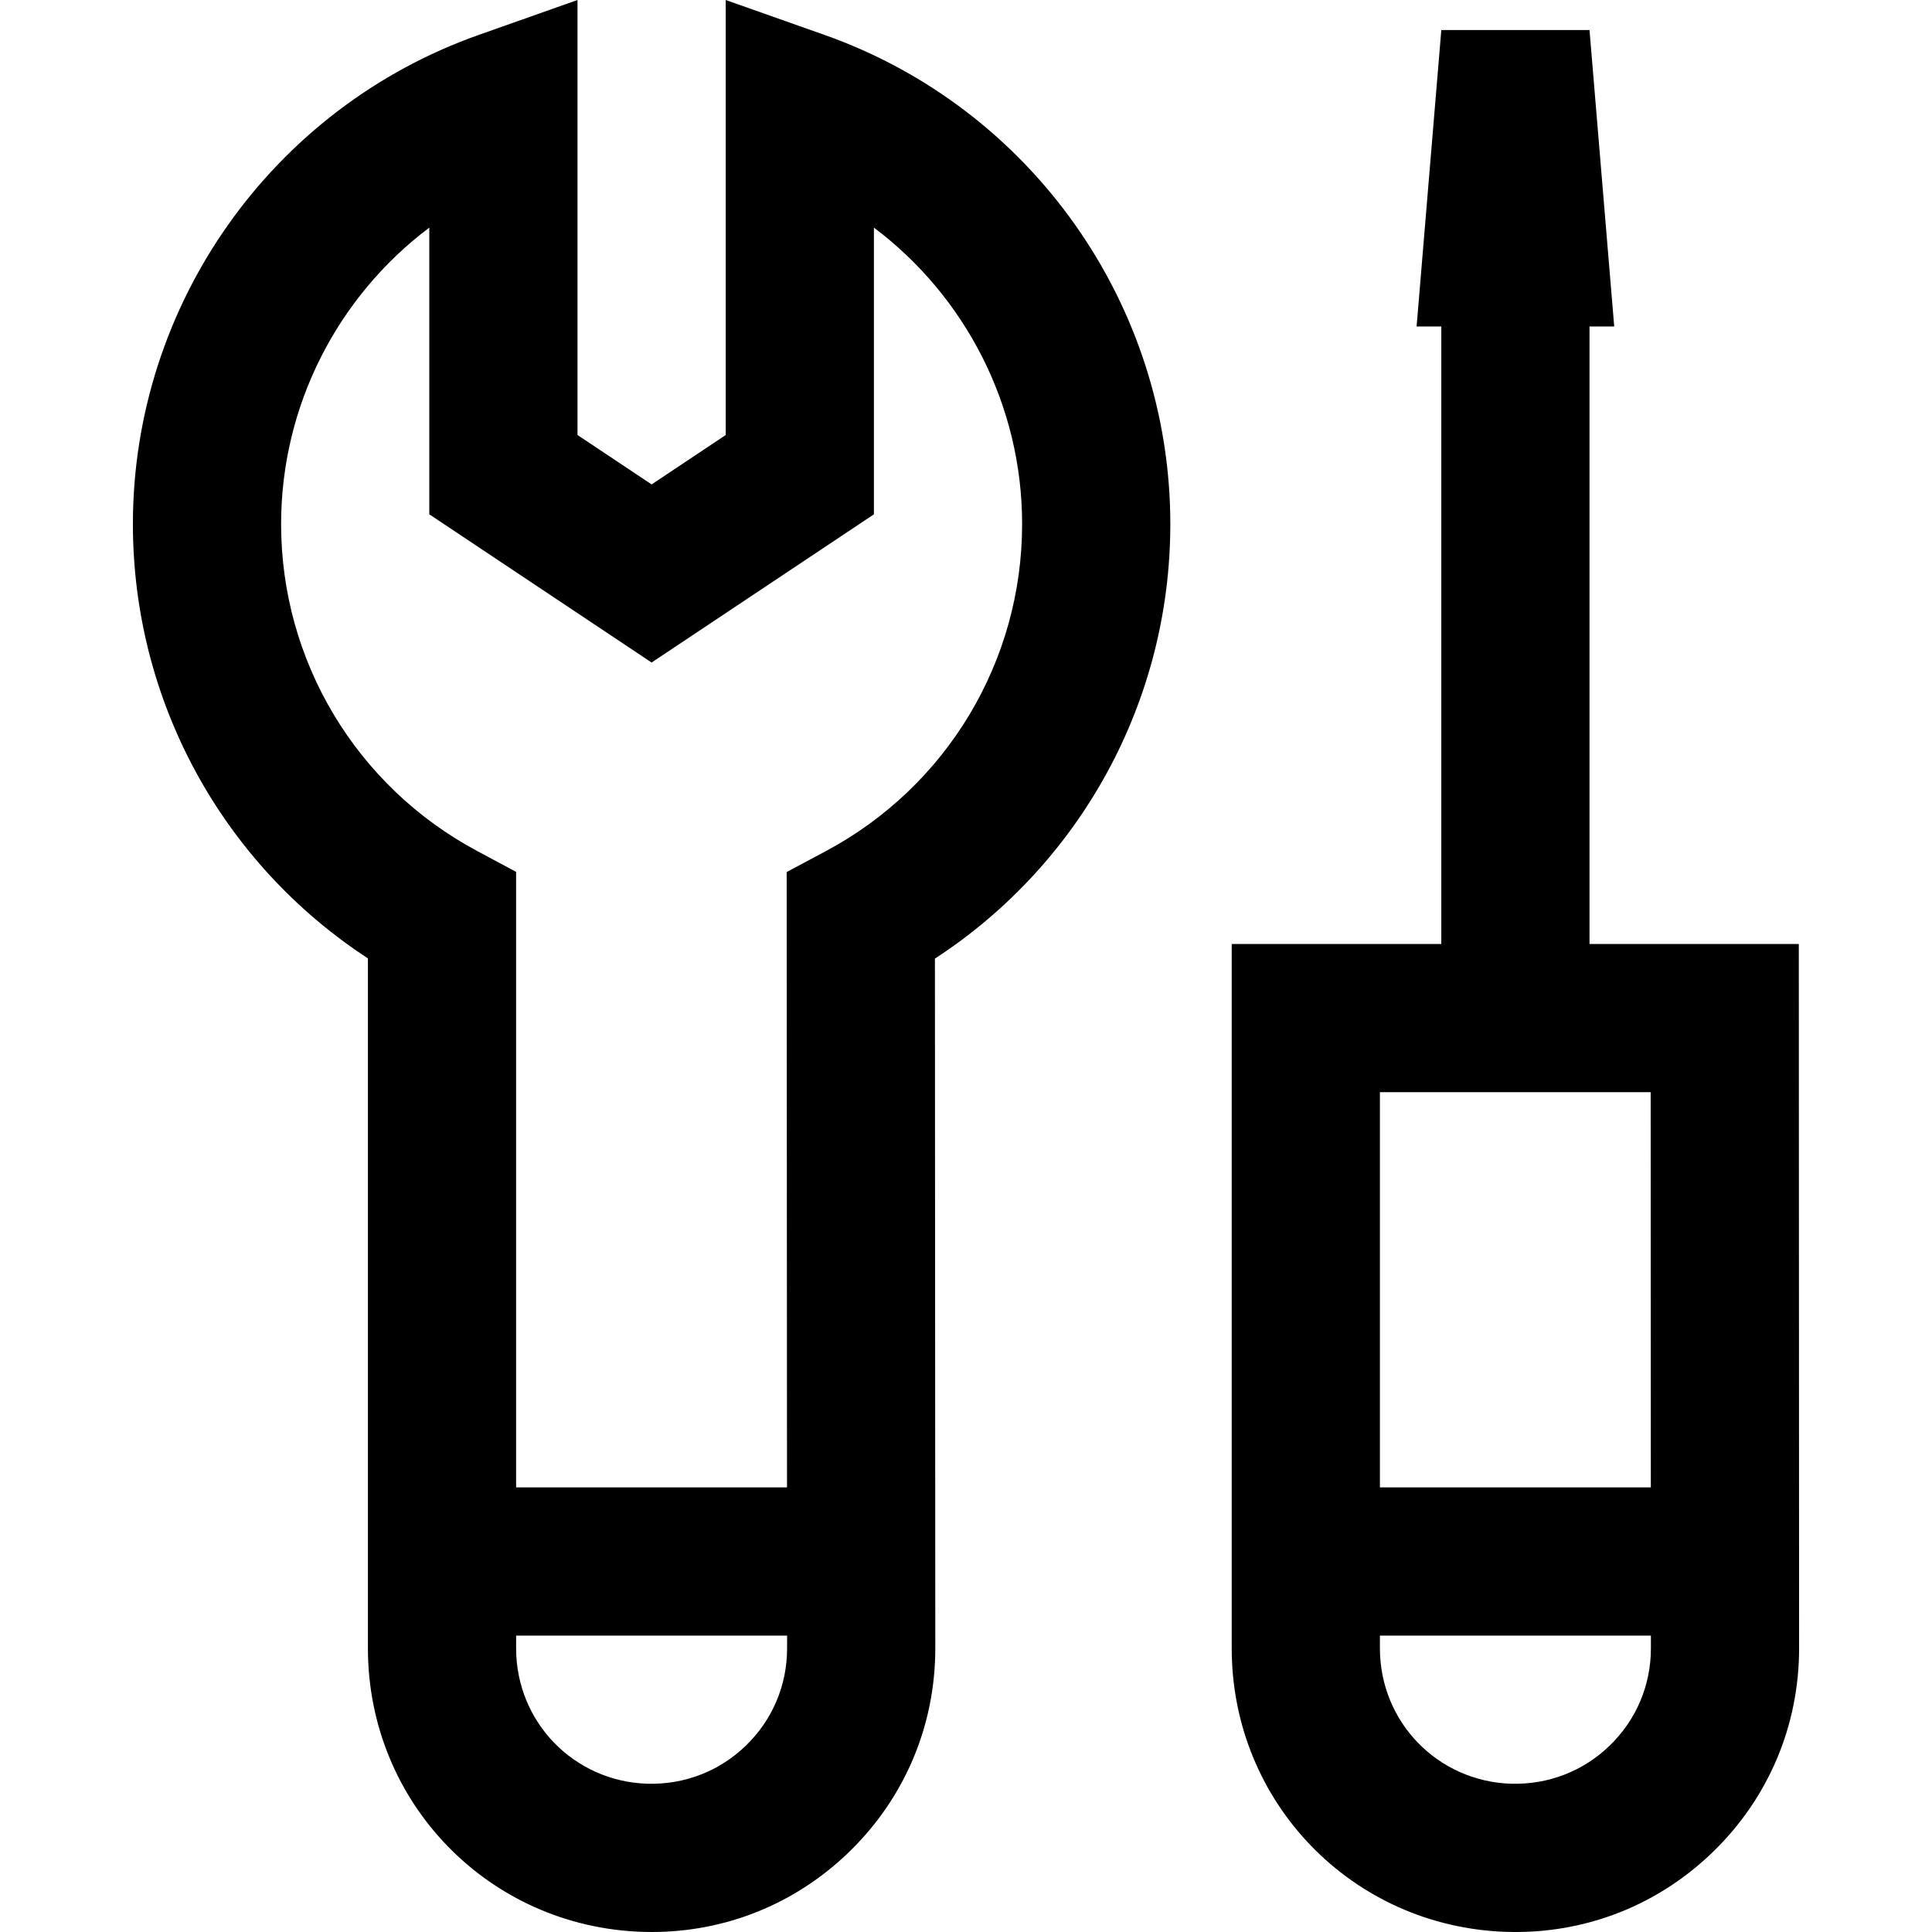
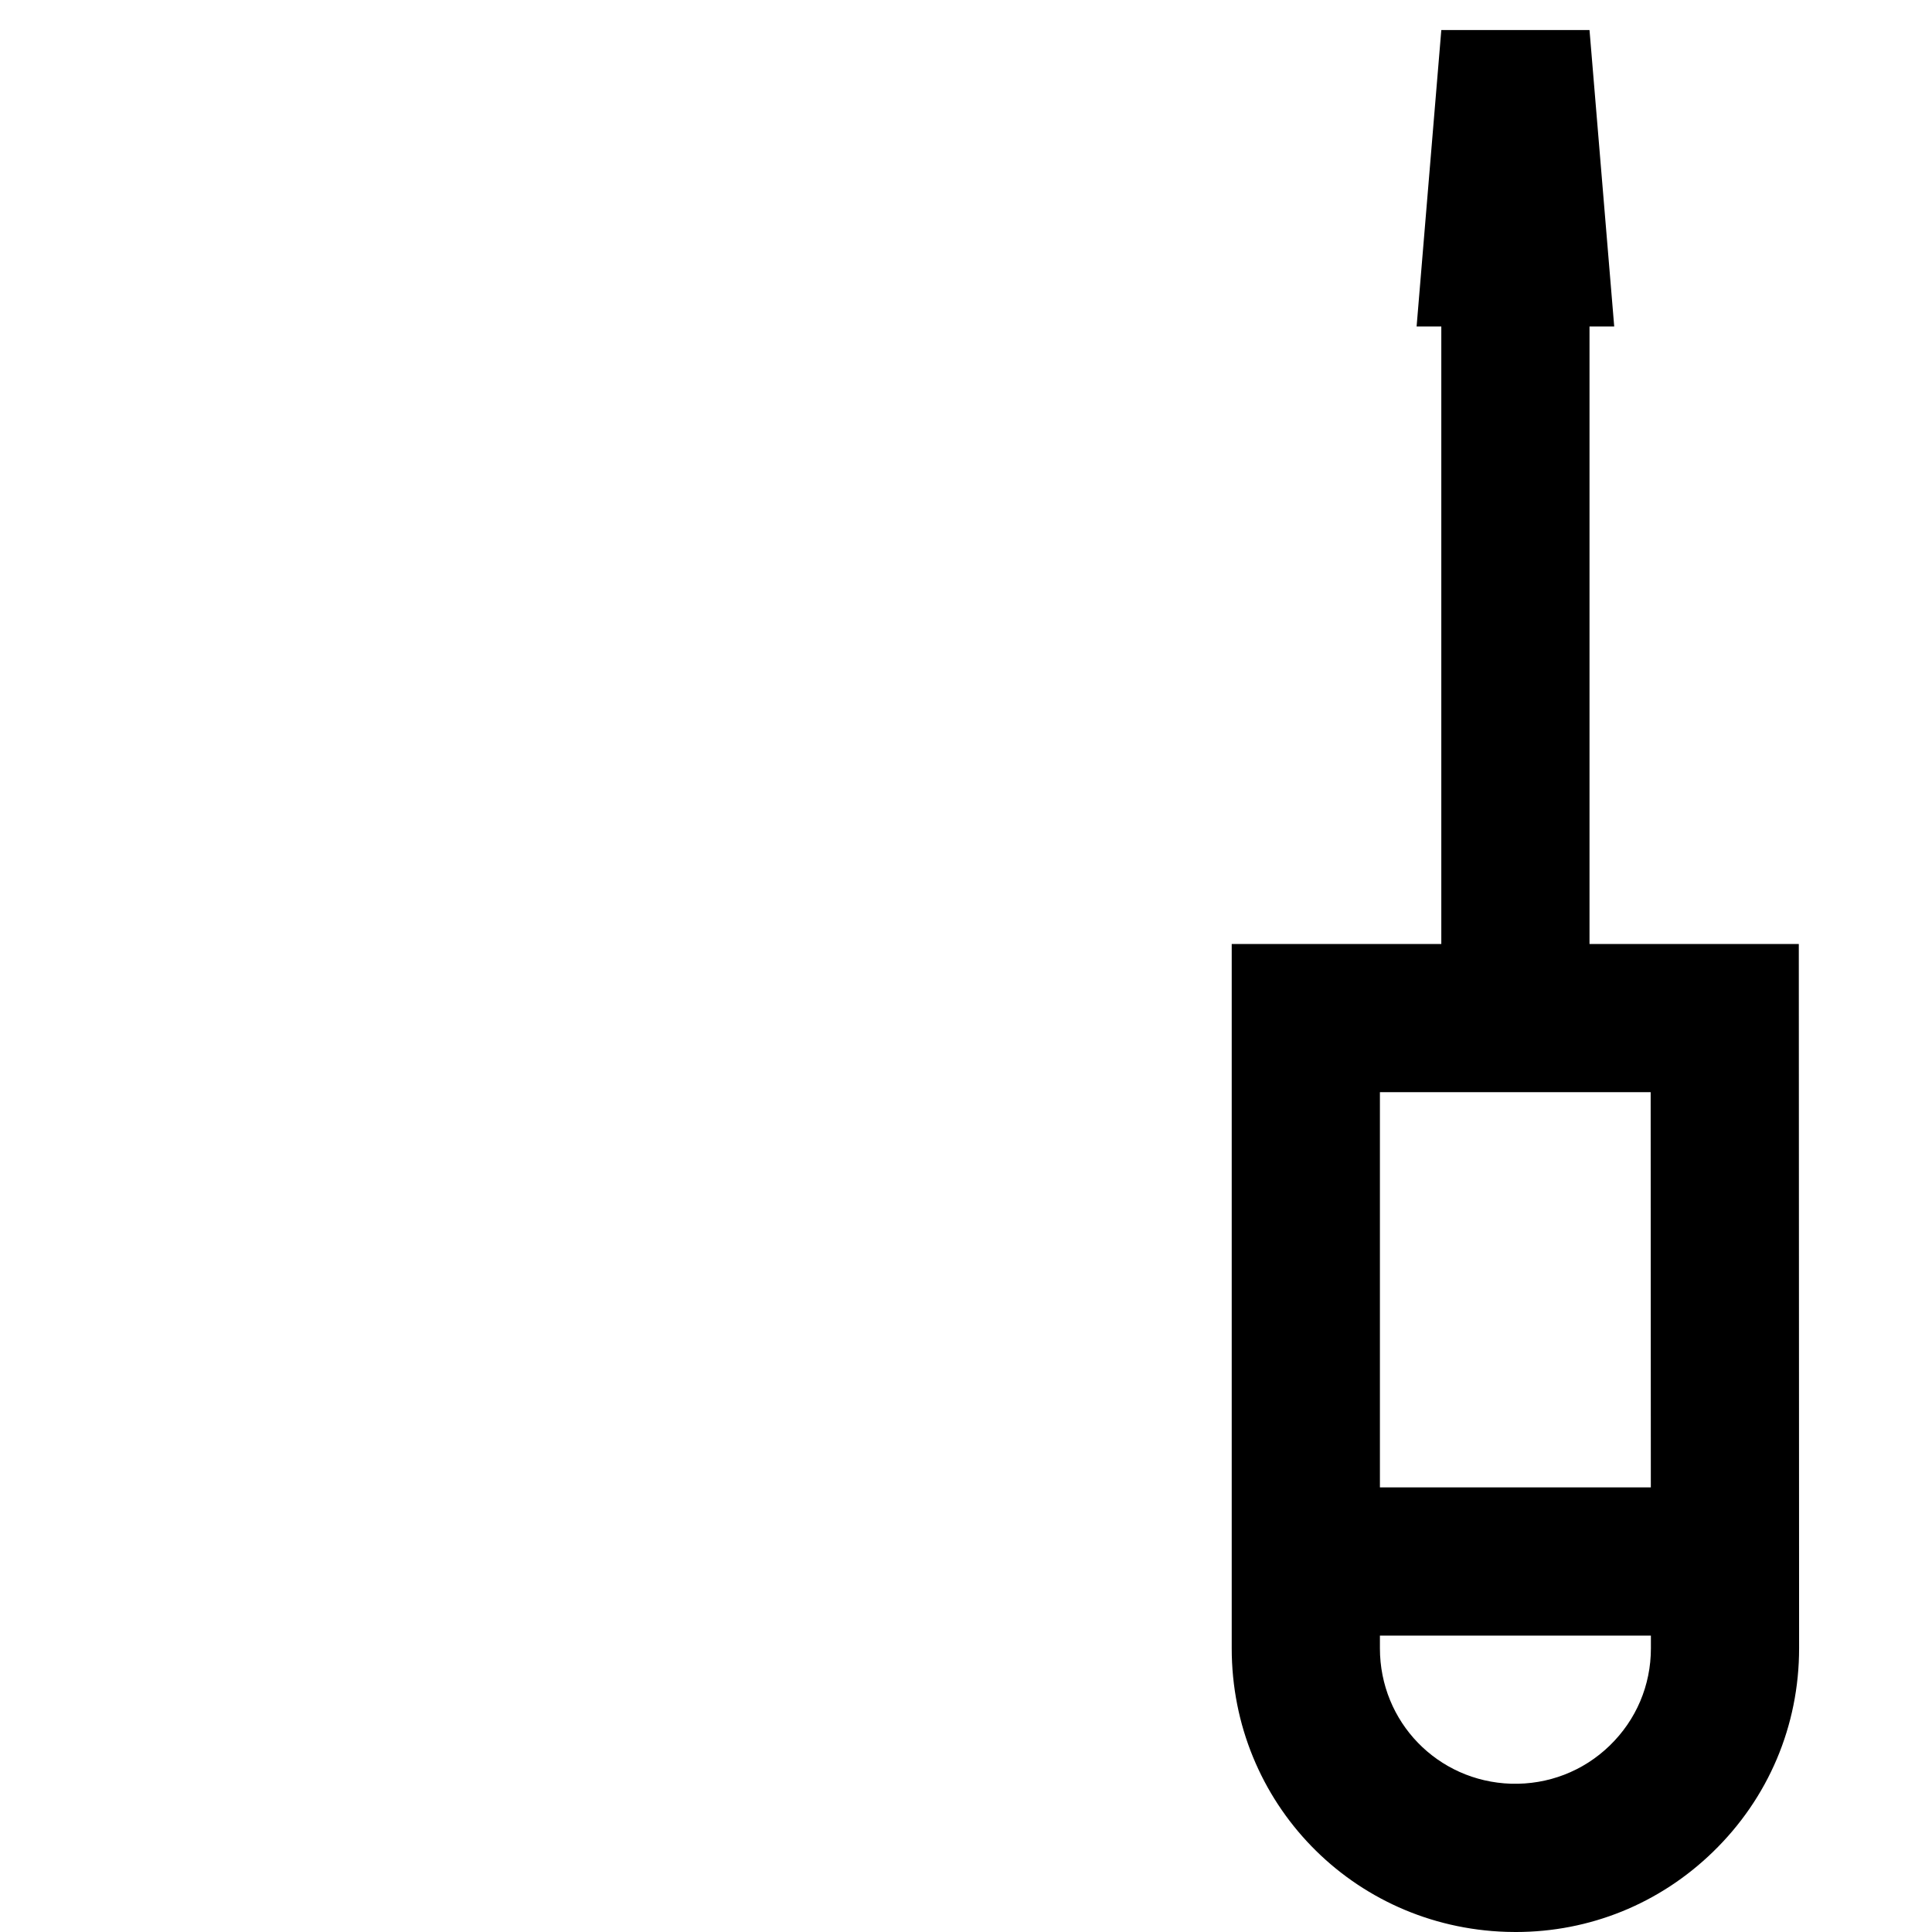
<svg xmlns="http://www.w3.org/2000/svg" fill="#000000" height="800px" width="800px" version="1.1" id="Layer_1" viewBox="0 0 511.997 511.997" xml:space="preserve">
  <g>
    <g>
-       <path d="M310.146,138.88c0.001-58.155-36.827-110.247-91.642-129.625L192.321,0v115.282l-19.638,13.092l-19.638-13.092V0    l-26.182,9.255C72.048,28.633,35.22,80.725,35.22,138.883c0,46.747,23.583,89.824,62.281,115.097v182.835    c0,40.845,31.979,73.852,72.805,75.143c0.82,0.028,1.634,0.039,2.449,0.039c19.613-0.001,38.084-7.471,52.241-21.189    c14.745-14.287,22.866-33.464,22.866-54.005l-0.099-182.76C286.523,228.781,310.146,185.678,310.146,138.88z M197.668,462.602    c-7.043,6.822-16.337,10.373-26.119,10.102c-19.499-0.618-34.772-16.382-34.772-35.888v-3.369h71.811l0.001,3.369    C208.589,446.621,204.71,455.779,197.668,462.602z M218.867,225.55l-10.391,5.551l0.089,163.071h-71.789V231.054l-10.366-5.551    c-32.022-17.151-51.915-50.342-51.915-86.62c0-31.402,15.028-60.329,39.275-78.558V136.3l58.913,39.275l58.913-39.275V60.324    c24.247,18.229,39.275,47.156,39.275,78.558C270.872,175.203,250.946,208.413,218.867,225.55z" />
-     </g>
+       </g>
  </g>
  <g>
    <g>
      <path d="M476.7,250.162h-55.466V86.516h6.546l-6.546-78.55h-39.275l-6.546,78.55h6.546v163.647h-55.544v186.653    c0,40.845,31.981,73.852,72.806,75.143c0.818,0.028,1.634,0.039,2.449,0.039c19.613,0,38.084-7.471,52.24-21.19    c14.747-14.286,22.867-33.463,22.867-54.001L476.7,250.162z M365.69,289.438h71.751l0.044,104.734H365.69V289.438z     M426.582,462.601c-7.043,6.823-16.335,10.374-26.121,10.103c-19.499-0.618-34.772-16.382-34.772-35.888v-3.368h71.812    l0.001,3.368C437.503,446.62,433.624,455.778,426.582,462.601z" />
    </g>
  </g>
</svg>